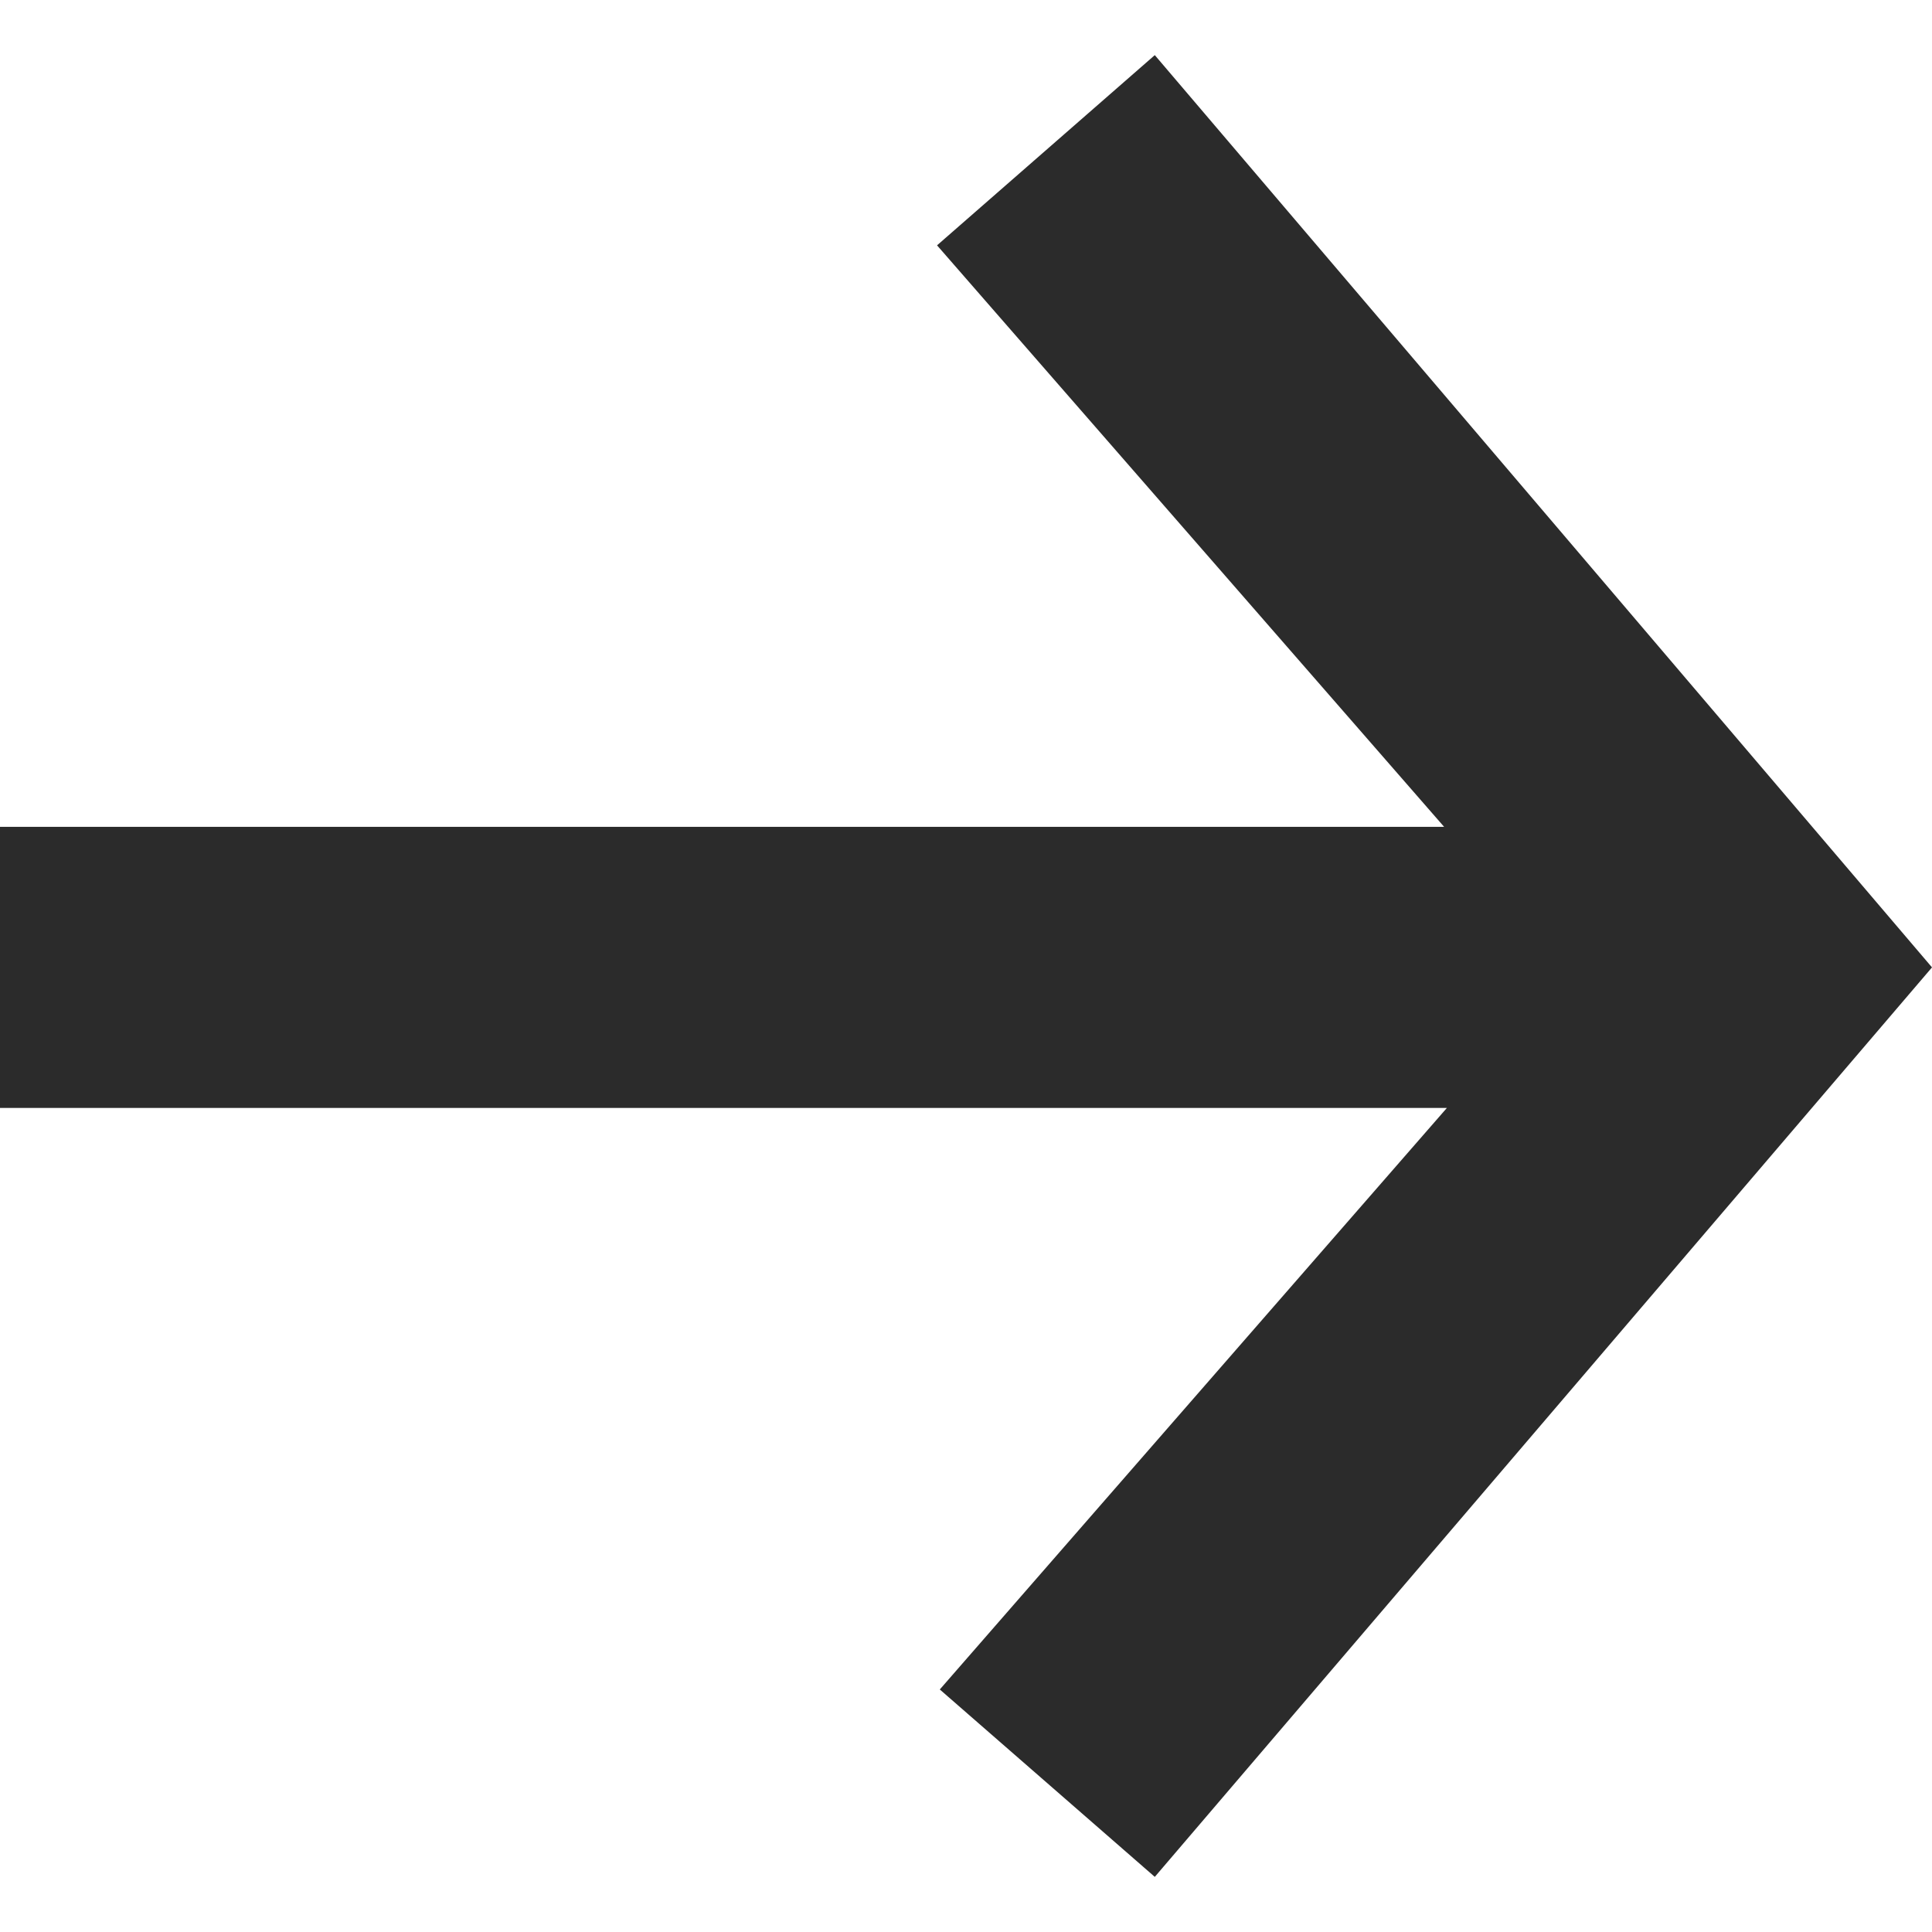
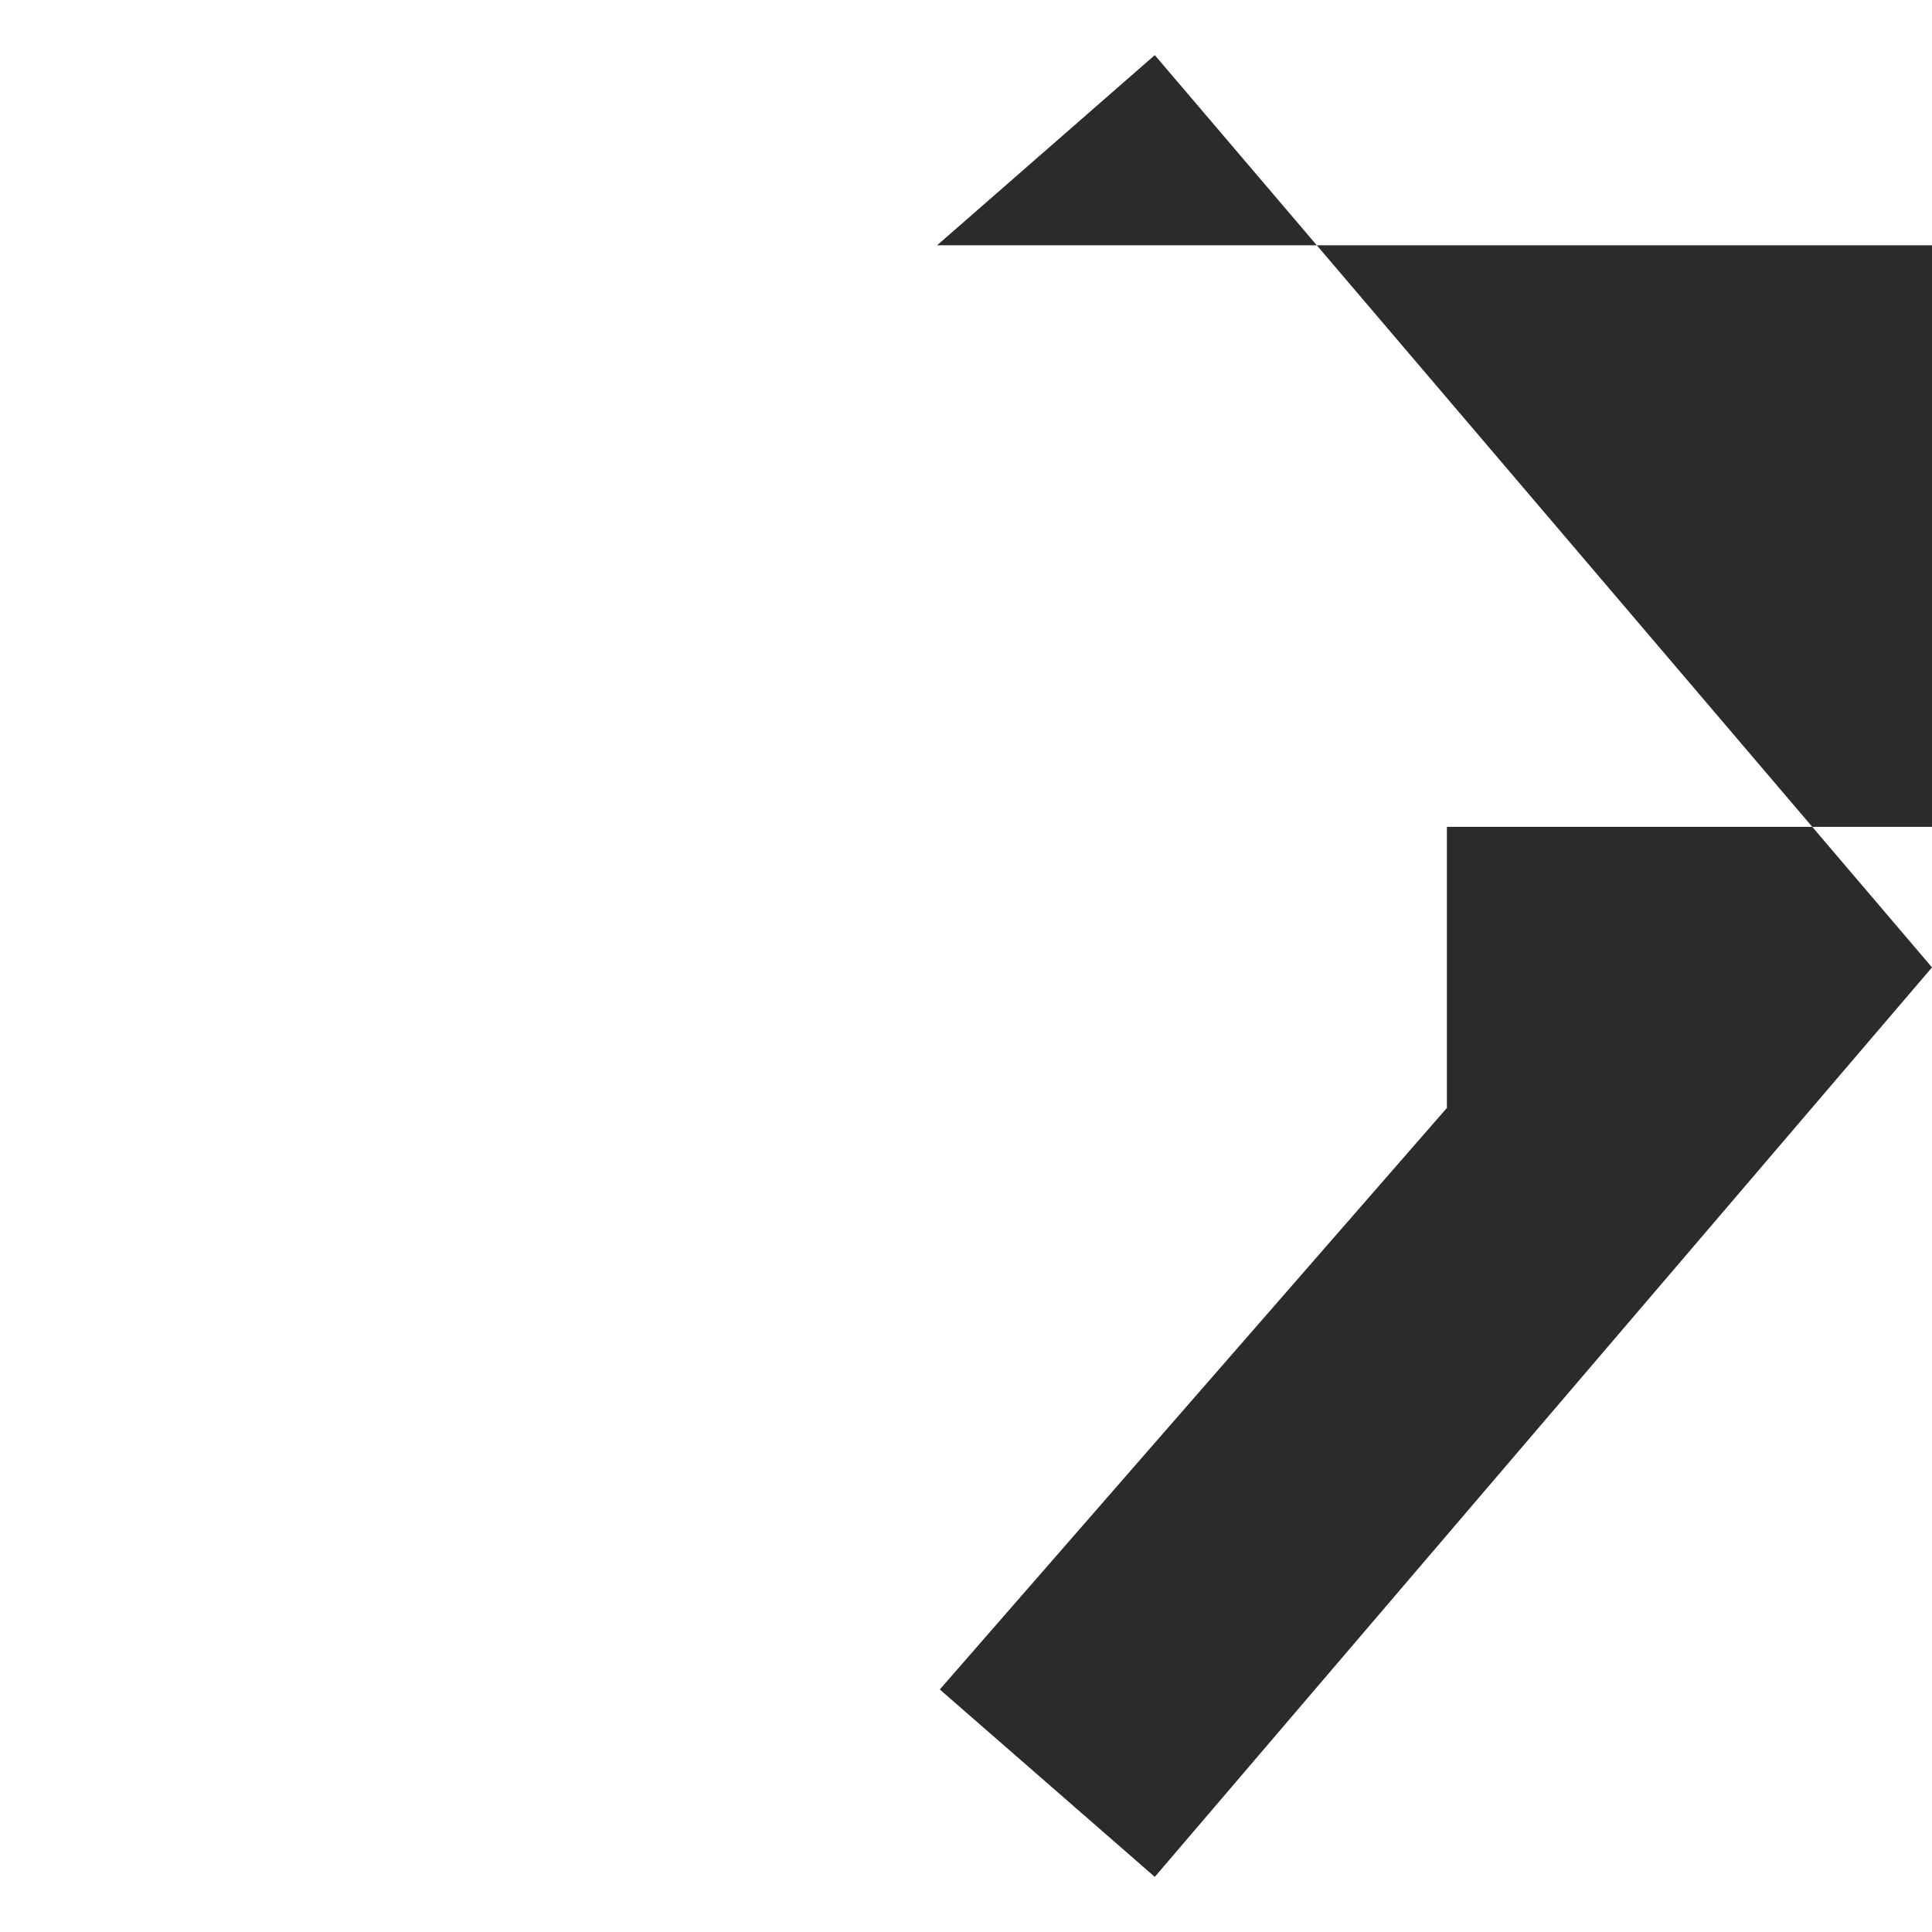
<svg xmlns="http://www.w3.org/2000/svg" version="1.1" width="32" height="32" viewBox="0 0 32 32" fill="#2B2B2B">
  <title>arrow</title>
-   <path d="M15.521 4.063l3.606-3.15 12.873 15.11-12.873 15.064-3.561-3.104 8.399-9.632h-23.966v-4.656h23.92l-8.399-9.632z" />
+   <path d="M15.521 4.063l3.606-3.15 12.873 15.11-12.873 15.064-3.561-3.104 8.399-9.632v-4.656h23.92l-8.399-9.632z" />
</svg>